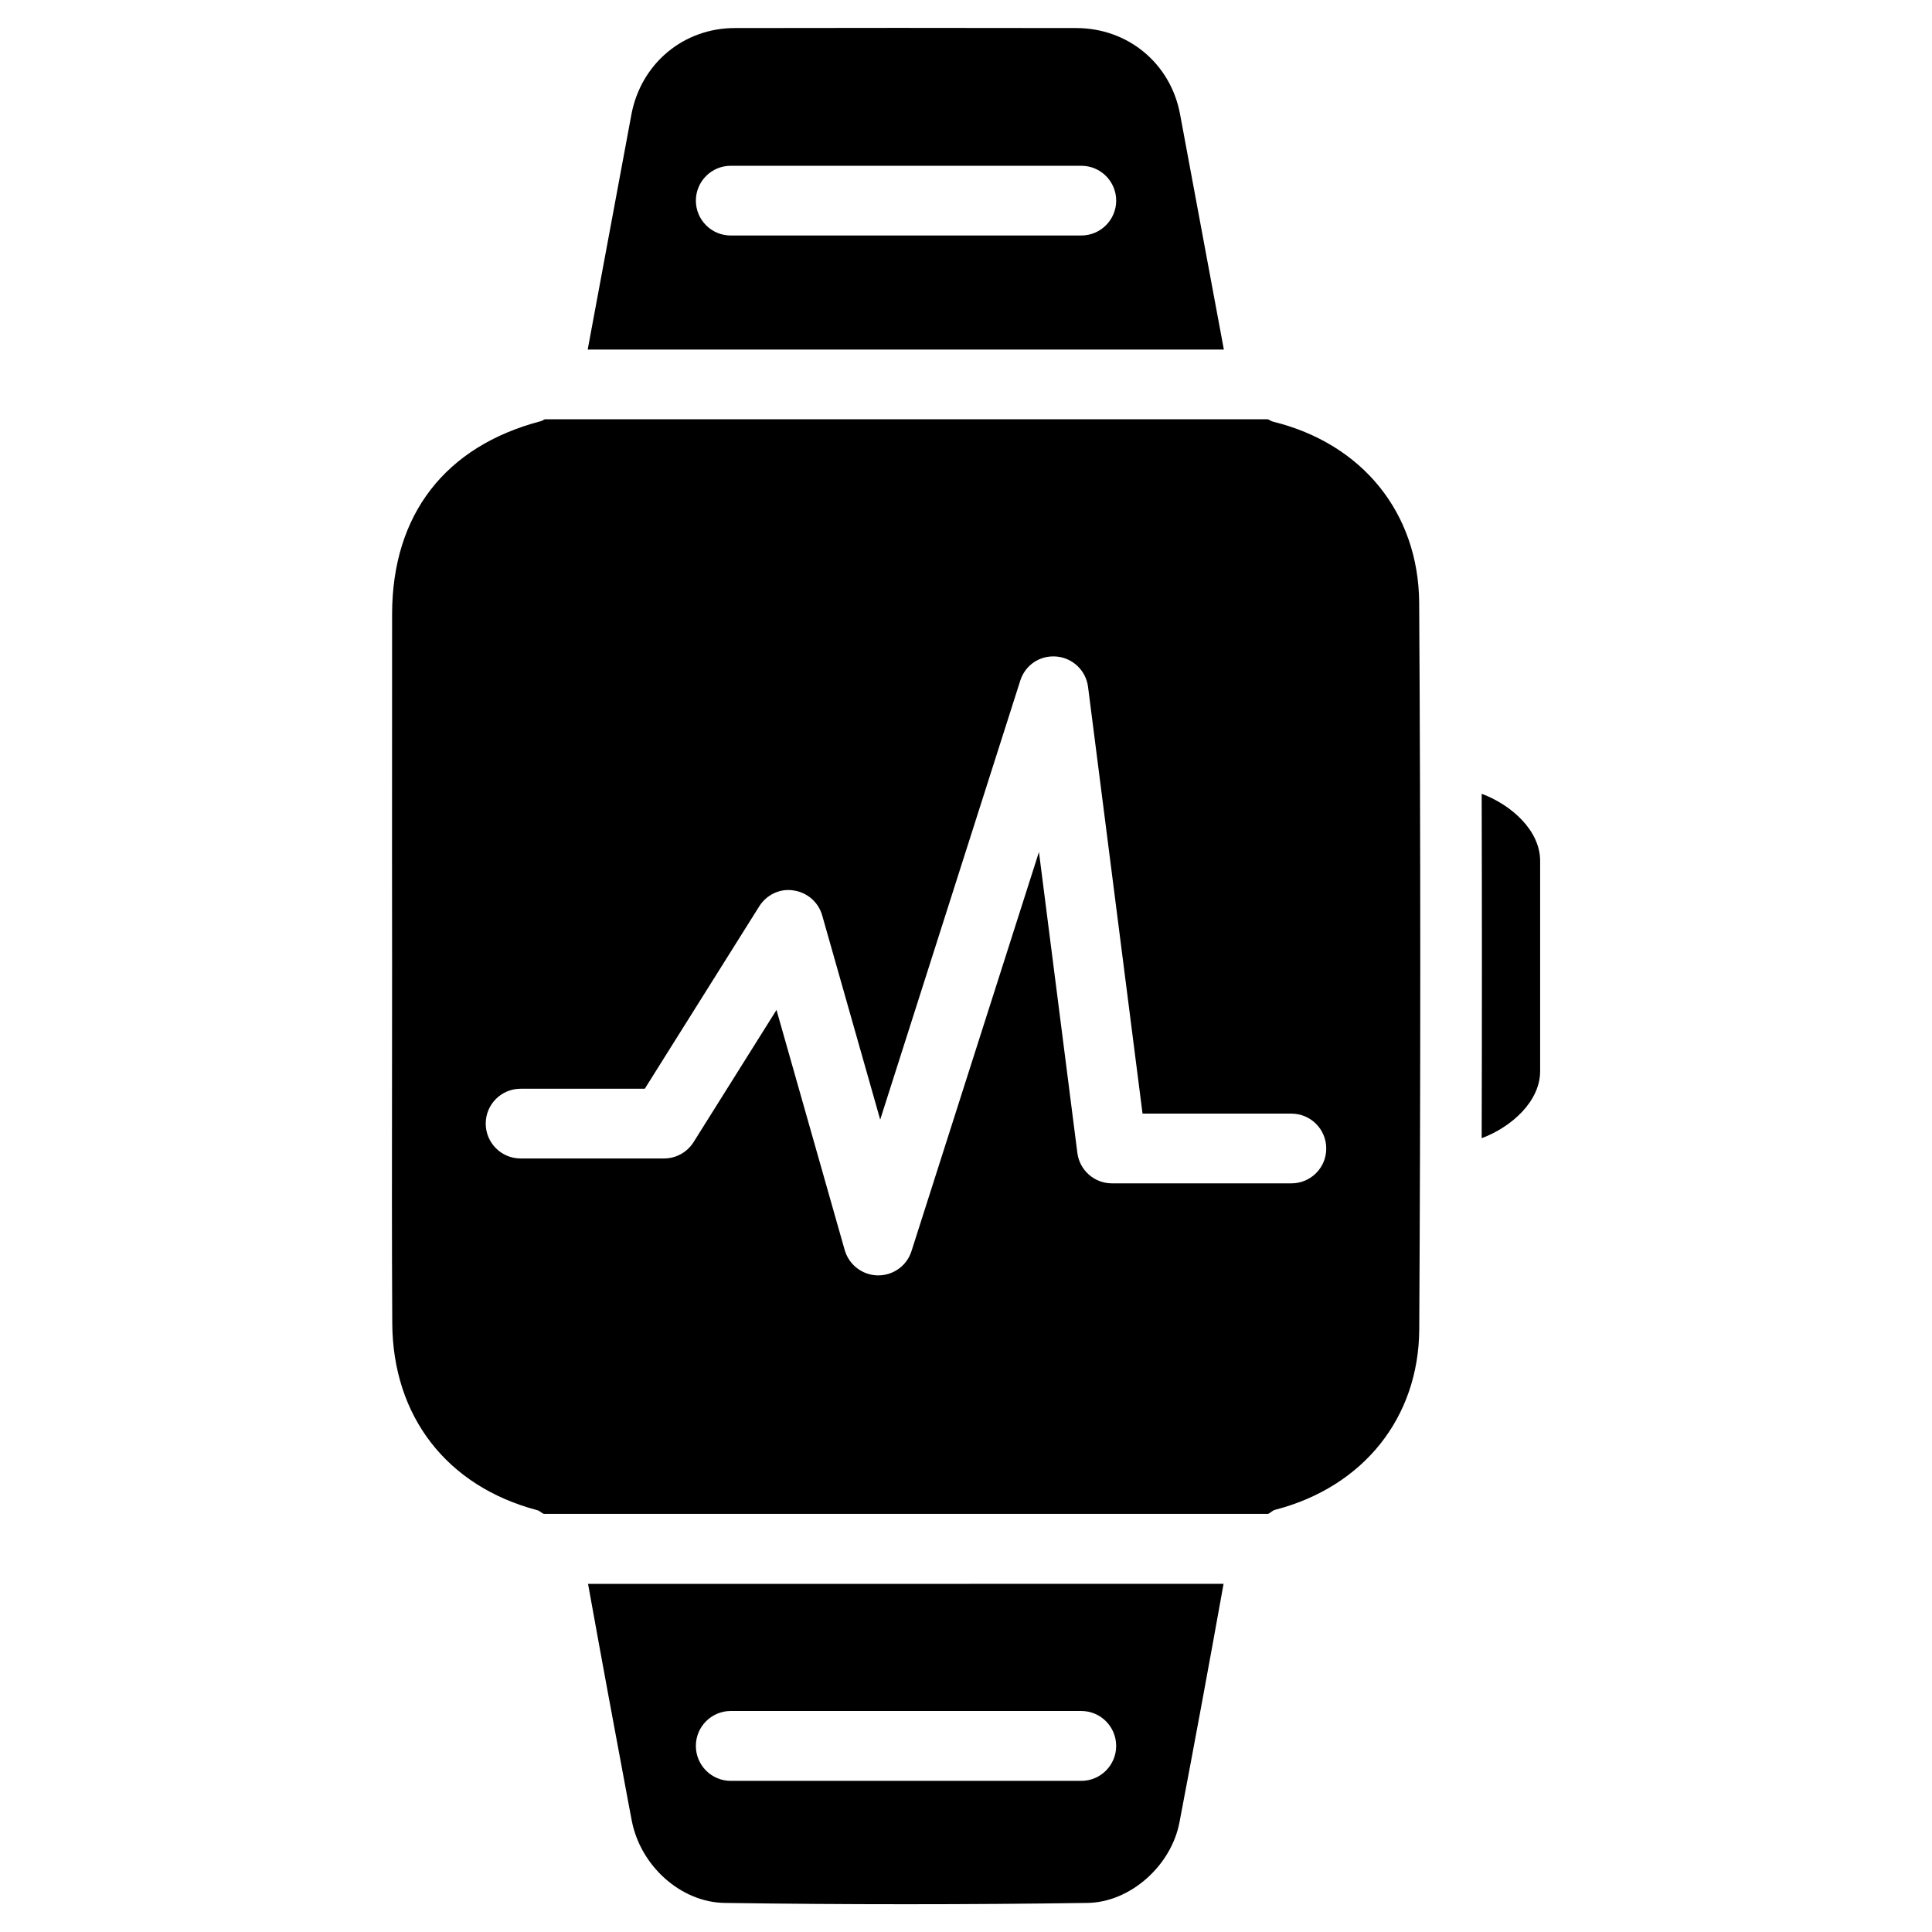
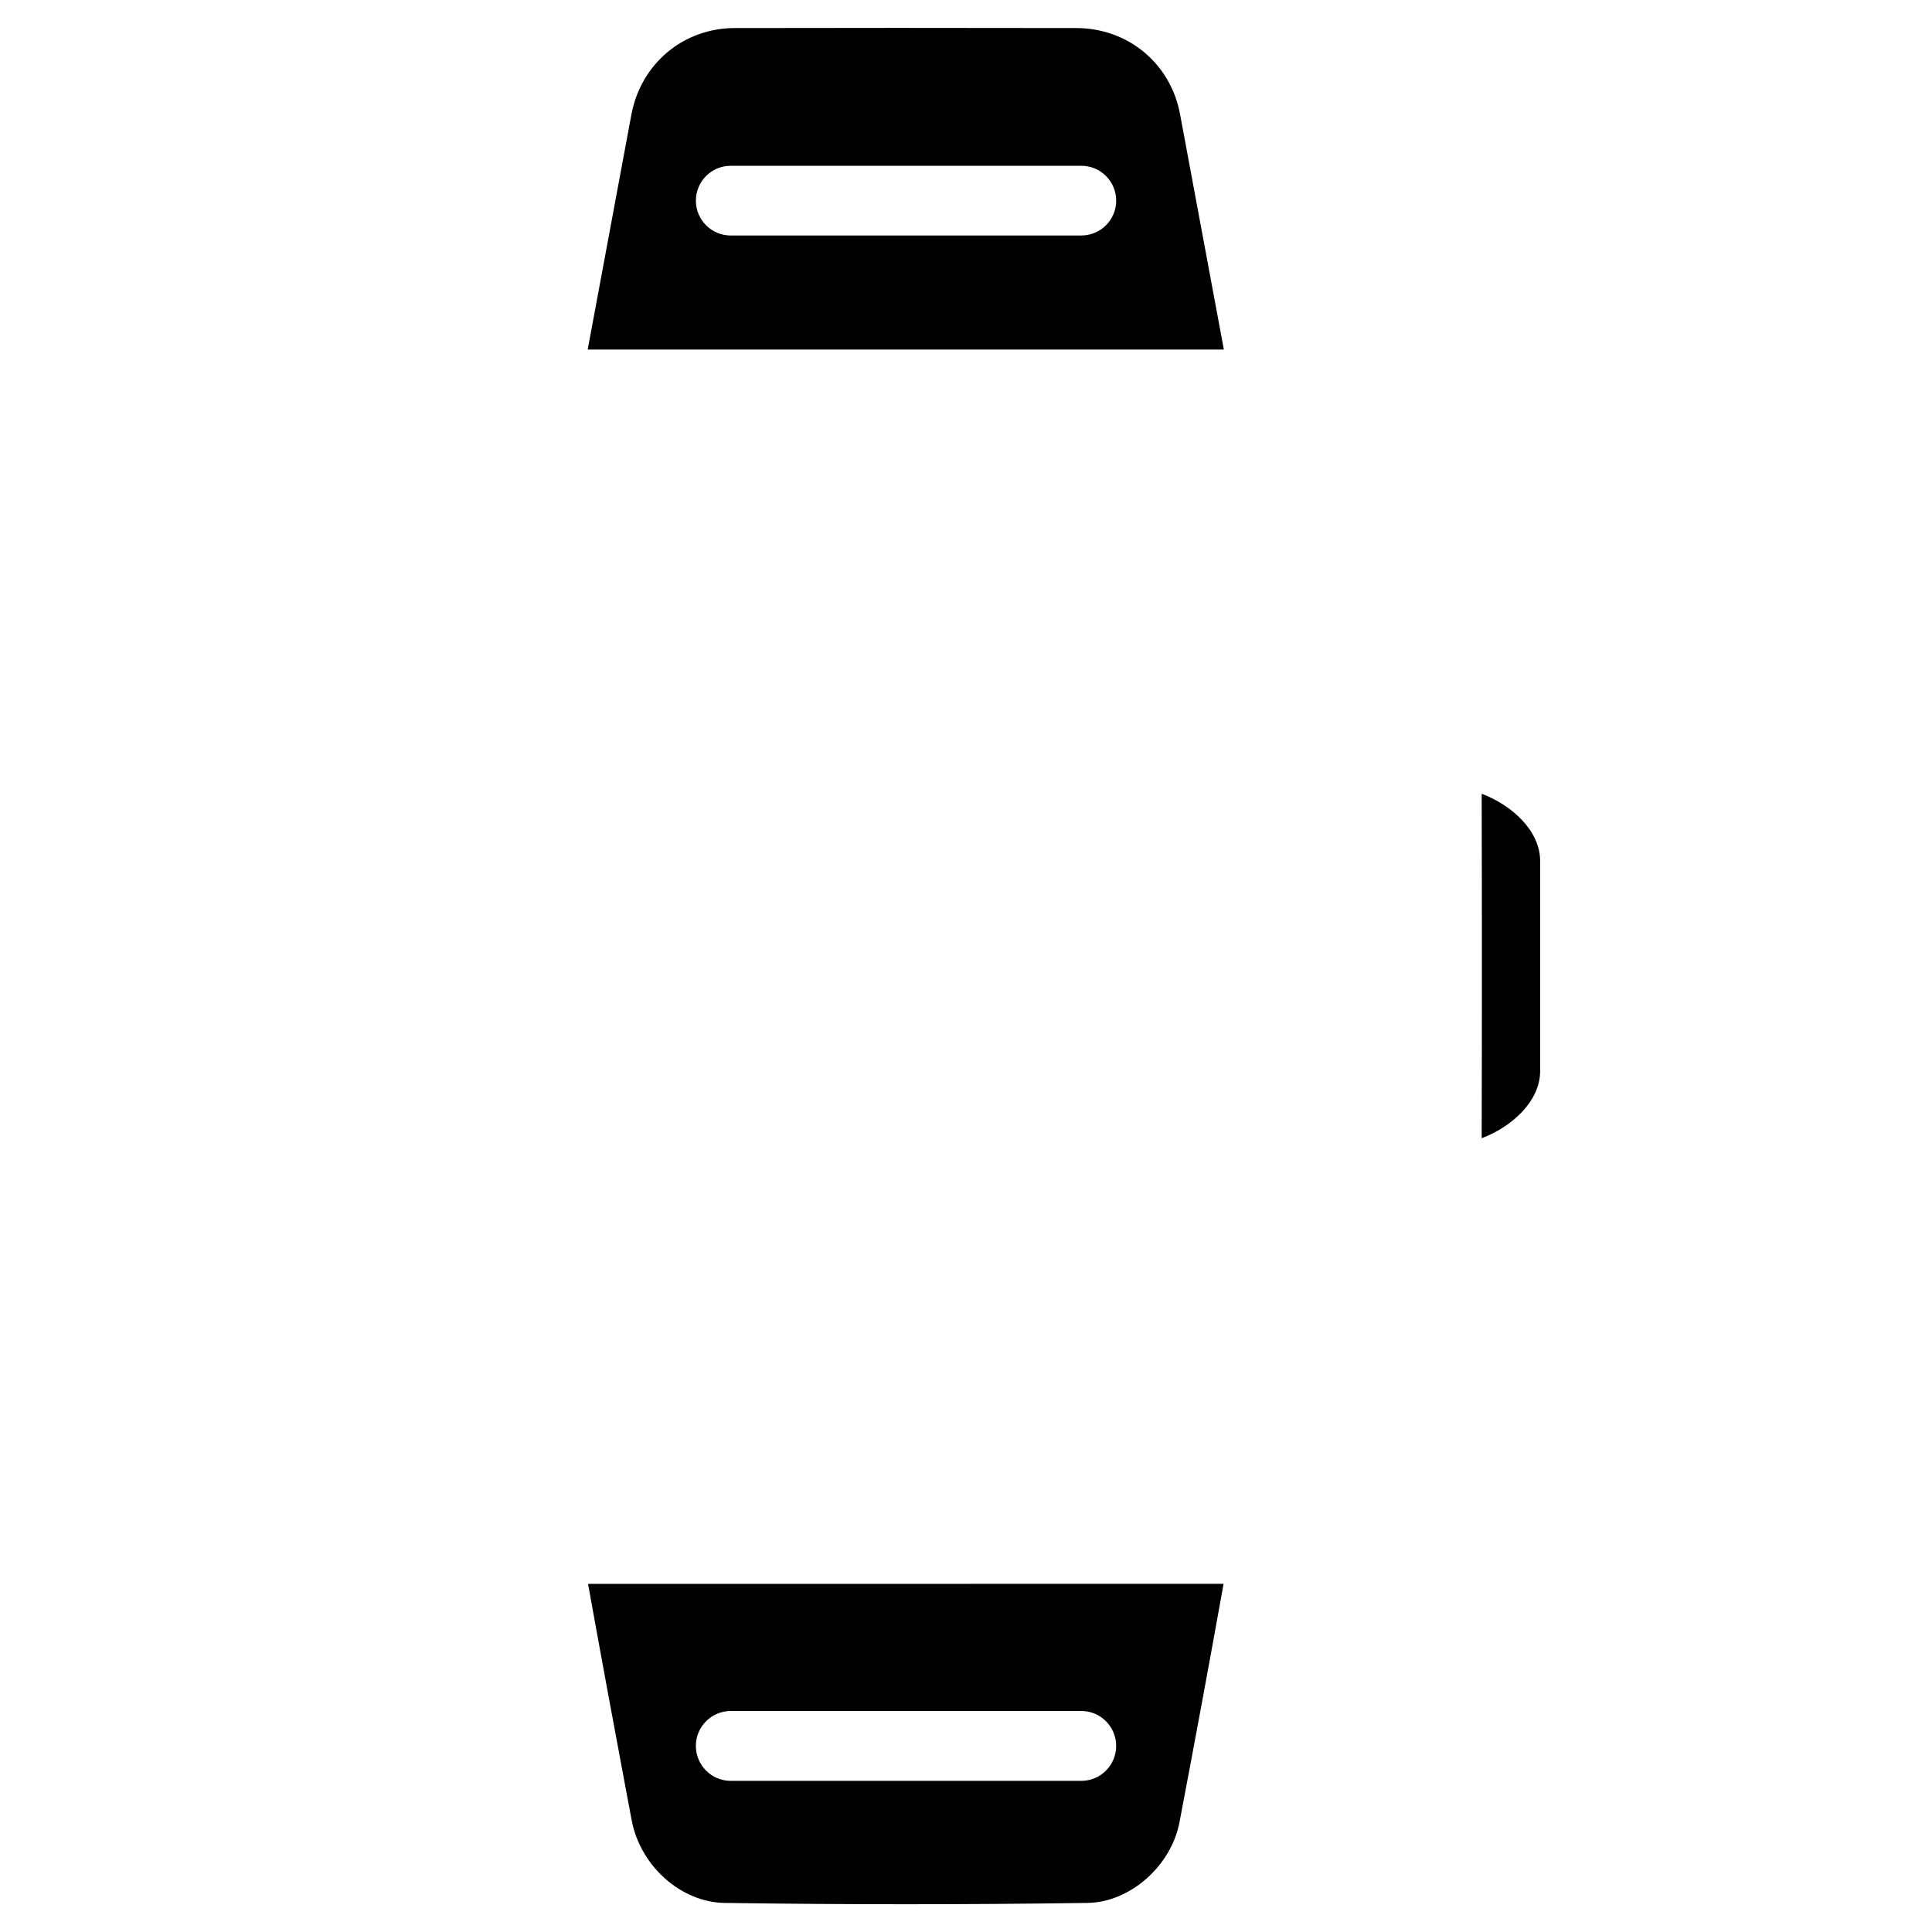
<svg xmlns="http://www.w3.org/2000/svg" fill="#000000" width="800px" height="800px" version="1.1" viewBox="144 144 512 512">
  <g>
    <path d="m456.72 174.23c-2.5-13.414-13.793-22.777-27.48-22.797-15.766-0.02-31.531-0.043-47.297-0.043-14.402 0-28.801 0.02-43.203 0.043-13.617-0.004-24.871 9.422-27.41 22.898l-11.586 62.305h168.59zm-26.176 32.18h-92.891c-5.102 0-9.238-4.137-9.238-9.238s4.137-9.238 9.238-9.238h92.91c5.102 0 9.238 4.137 9.238 9.238s-4.156 9.238-9.258 9.238z" />
    <path d="m310.61 622.2 0.797 4.199c2.289 12.133 13.098 21.746 24.625 21.895 32.055 0.461 64.109 0.461 96.121 0 11.25-0.125 22.23-9.742 24.434-21.434 4.008-21.035 7.894-42.066 11.672-63.125l-168.42 0.004c3.508 19.5 7.117 38.961 10.77 58.461zm27.039-24.77h92.91c5.102 0 9.238 4.156 9.238 9.258s-4.137 9.258-9.238 9.258h-92.91c-5.102 0-9.238-4.156-9.238-9.258s4.137-9.258 9.238-9.258z" />
-     <path d="m481.36 255.74c-0.586-0.148-0.859-0.461-1.387-0.629l-191.57-0.004c-0.418 0.148-0.629 0.398-1.07 0.504-25.379 6.656-39.359 24.77-39.422 51.031l-0.02 64.676 0.02 28.758-0.02 28.926c-0.02 21.875-0.062 43.77 0.062 65.641 0.125 24.73 14.484 43.242 38.395 49.562 0.734 0.188 1.09 0.734 1.762 0.988h191.93c0.734-0.273 1.09-0.883 1.91-1.09 23.406-6.086 38.039-24.434 38.164-47.84 0.355-64.195 0.379-128.41-0.02-192.6-0.191-23.719-15.012-42.086-38.734-47.922zm4.891 201.86h-47.566c-4.641 0-8.586-3.441-9.172-8.062l-10.18-79.75-33.781 105.78c-1.219 3.84-4.785 6.422-8.797 6.422h-0.148c-4.074-0.062-7.621-2.793-8.754-6.719l-18.074-63.625-21.98 35.035c-1.699 2.688-4.641 4.324-7.828 4.324h-38.012c-5.102 0-9.238-4.137-9.238-9.238 0-5.102 4.137-9.238 9.238-9.238h32.914l30.312-48.305c1.93-3.086 5.5-4.848 9.133-4.242 3.609 0.523 6.59 3.106 7.578 6.633l15.367 54.098 37.113-116.32c1.301-4.113 5.164-6.801 9.637-6.402 4.324 0.398 7.789 3.738 8.332 8.039l14.441 113.09h39.445c5.102 0 9.238 4.137 9.238 9.238 0.02 5.106-4.117 9.242-9.219 9.242z" />
    <path d="m536.66 354.36c0.082 30.418 0.082 60.855 0 91.273 7.977-2.981 15.492-9.805 15.492-17.758v-55.734c0-7.981-7.516-14.801-15.492-17.781z" />
  </g>
</svg>